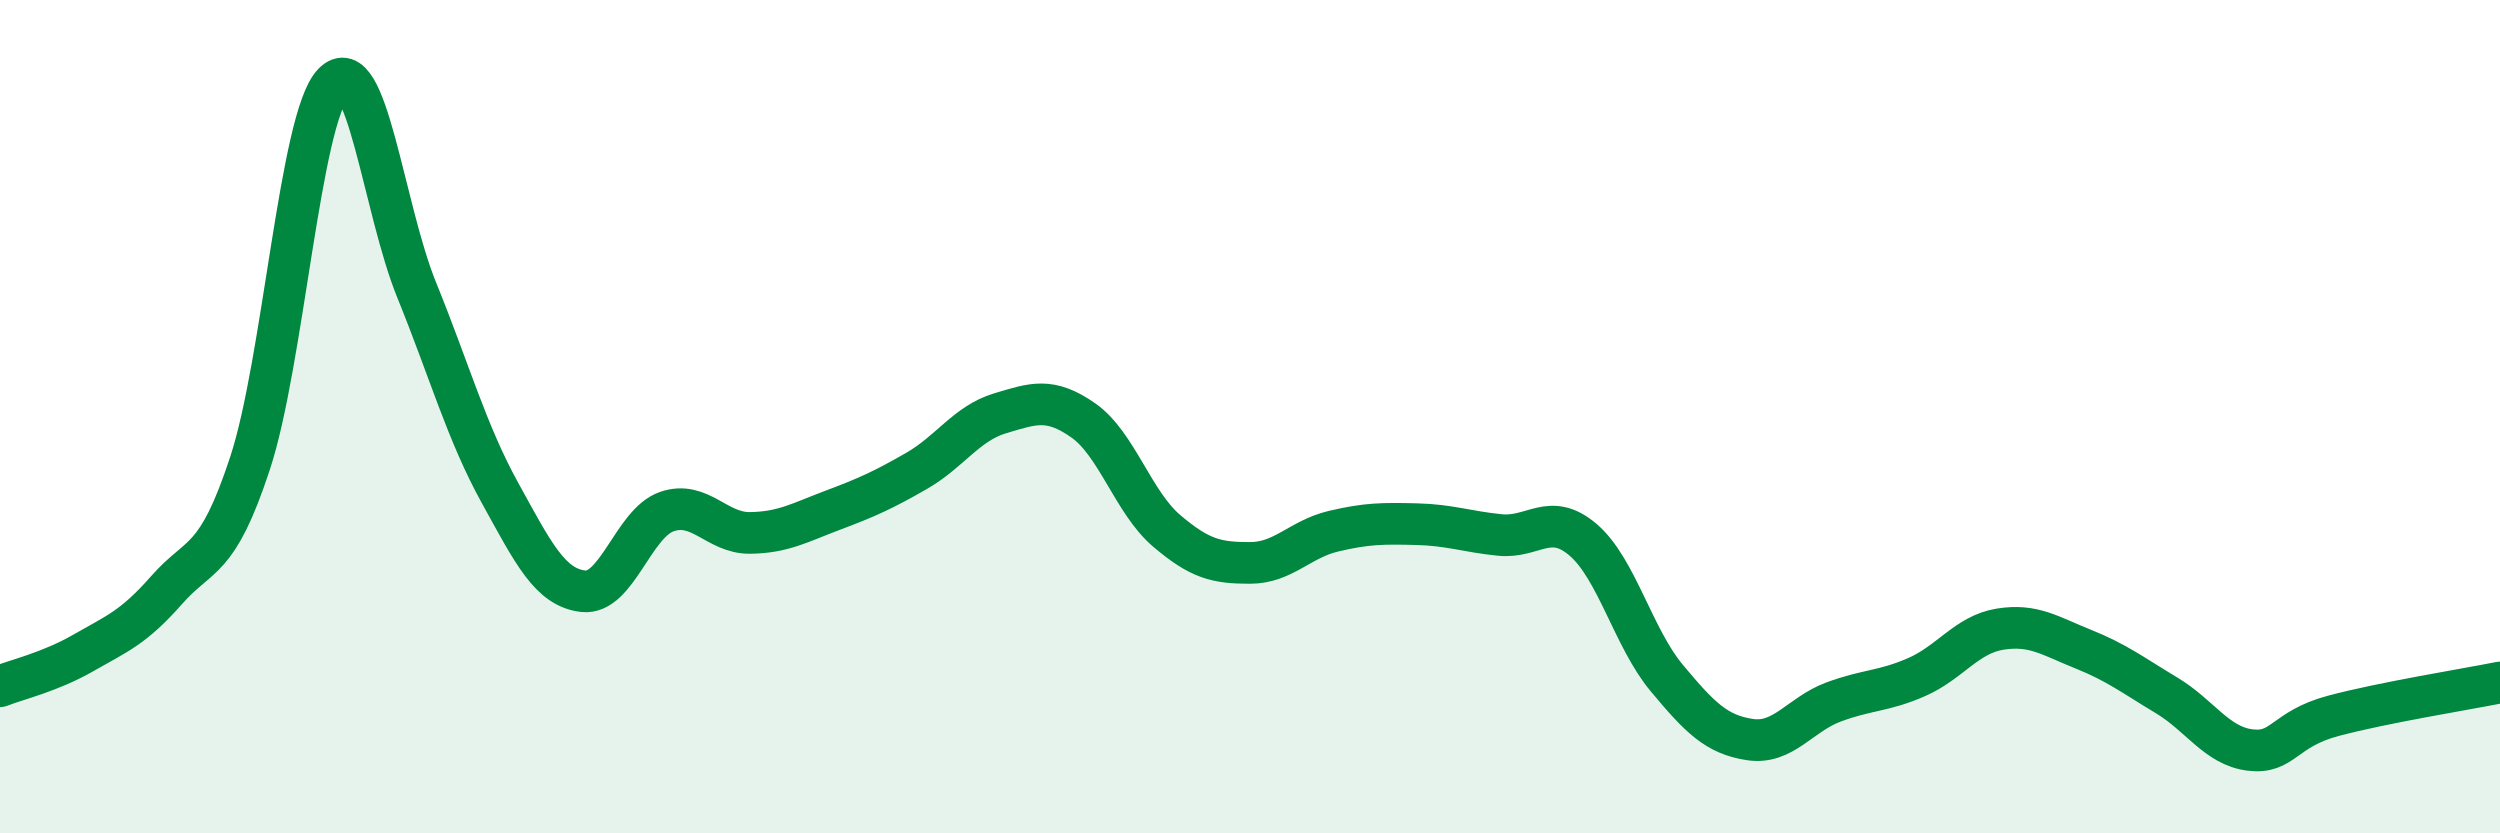
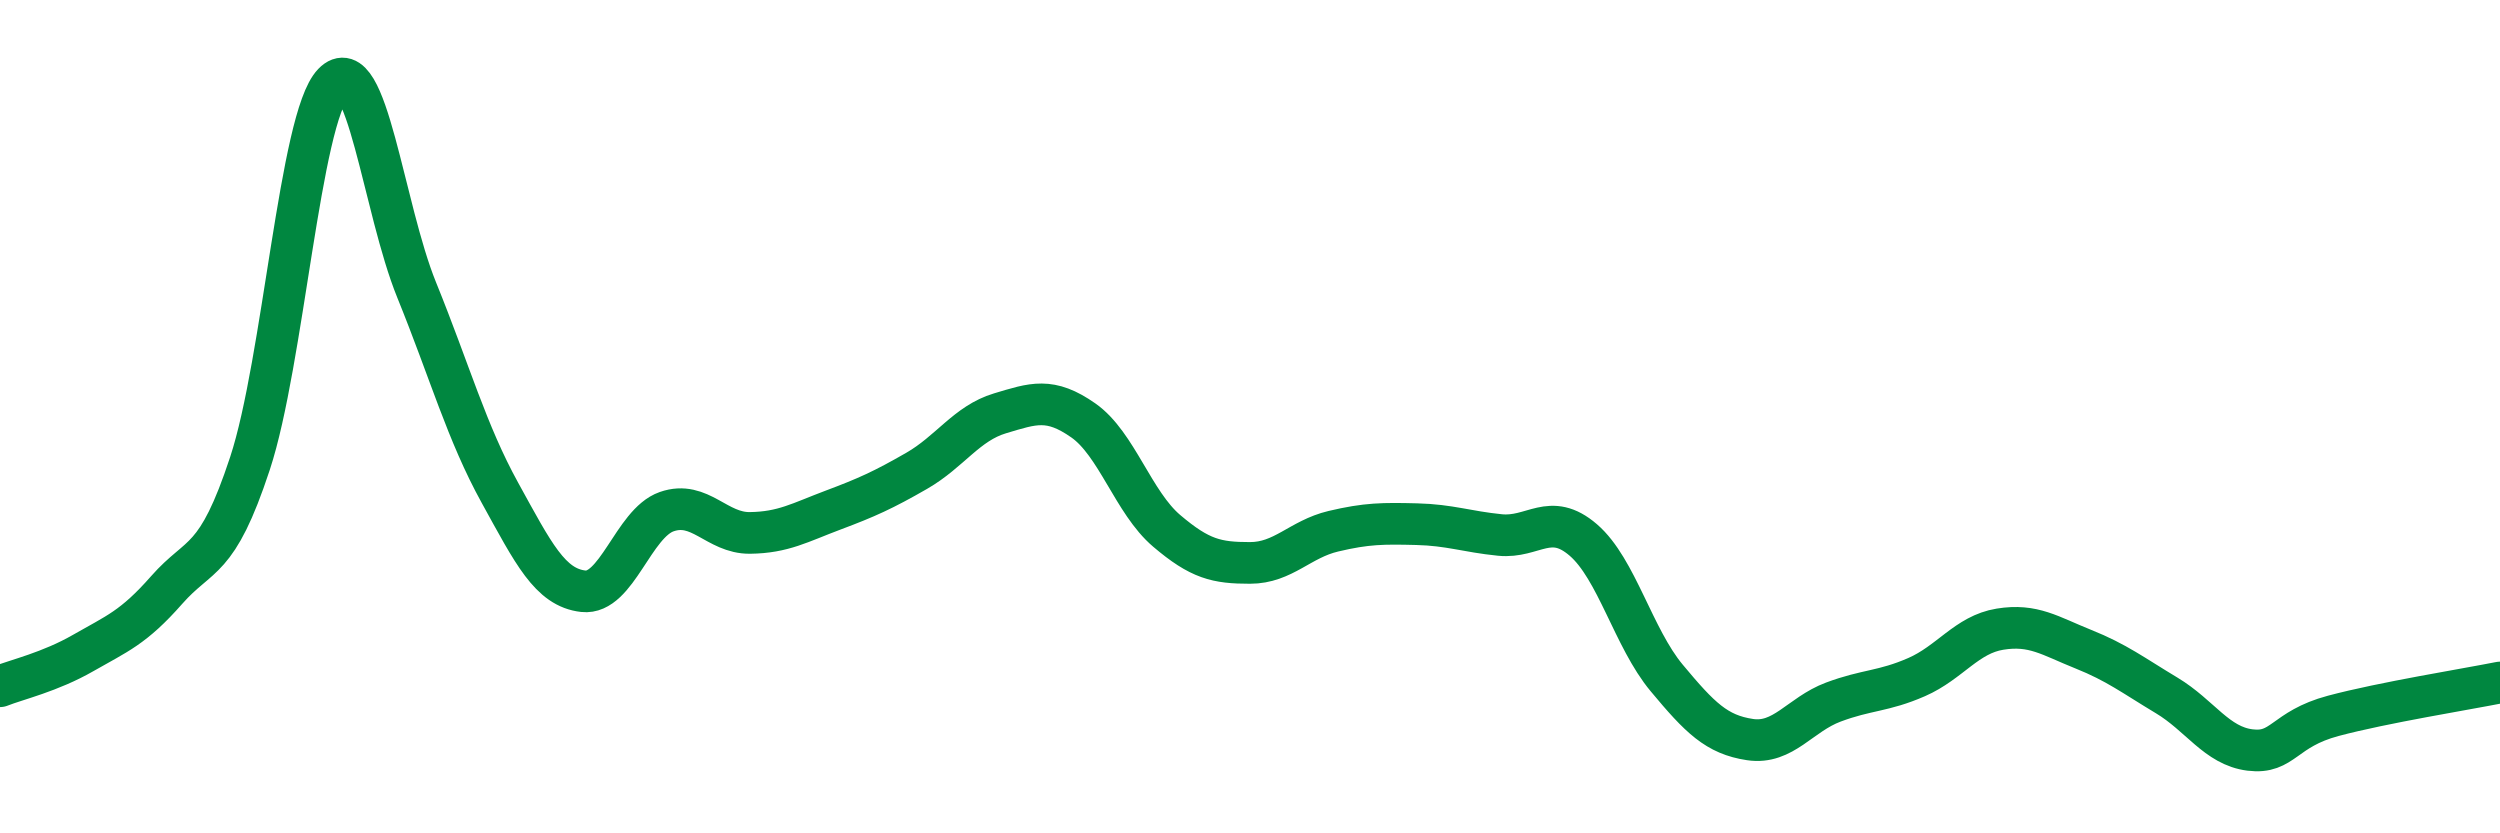
<svg xmlns="http://www.w3.org/2000/svg" width="60" height="20" viewBox="0 0 60 20">
-   <path d="M 0,16.47 C 0.4,16.31 1.2,16.13 2,15.67 C 2.8,15.21 3.2,15.07 4,14.16 C 4.8,13.25 5.2,13.55 6,11.12 C 6.8,8.69 7.2,2.83 8,2 C 8.8,1.17 9.2,4.99 10,6.96 C 10.8,8.93 11.2,10.38 12,11.83 C 12.8,13.28 13.2,14.1 14,14.19 C 14.8,14.28 15.2,12.56 16,12.28 C 16.8,12 17.2,12.8 18,12.79 C 18.8,12.78 19.2,12.54 20,12.24 C 20.8,11.94 21.2,11.76 22,11.3 C 22.8,10.84 23.2,10.16 24,9.92 C 24.8,9.68 25.2,9.53 26,10.09 C 26.8,10.65 27.2,12.06 28,12.74 C 28.8,13.42 29.2,13.51 30,13.51 C 30.8,13.51 31.2,12.94 32,12.75 C 32.8,12.56 33.2,12.56 34,12.58 C 34.8,12.6 35.2,12.76 36,12.84 C 36.8,12.92 37.2,12.27 38,12.96 C 38.8,13.65 39.2,15.31 40,16.27 C 40.8,17.23 41.2,17.63 42,17.75 C 42.8,17.87 43.2,17.15 44,16.85 C 44.8,16.55 45.2,16.6 46,16.25 C 46.8,15.9 47.2,15.23 48,15.1 C 48.8,14.97 49.2,15.26 50,15.58 C 50.8,15.9 51.2,16.21 52,16.69 C 52.8,17.17 53.2,17.9 54,18 C 54.8,18.1 54.8,17.5 56,17.18 C 57.2,16.86 59.2,16.54 60,16.38L60 20L0 20Z" fill="#008740" opacity="0.1" stroke-linecap="round" stroke-linejoin="round" />
  <path d="M 0,16.47 C 0.4,16.31 1.2,16.13 2,15.67 C 2.8,15.21 3.2,15.07 4,14.16 C 4.8,13.25 5.2,13.55 6,11.12 C 6.8,8.69 7.2,2.83 8,2 C 8.8,1.17 9.2,4.99 10,6.96 C 10.8,8.93 11.2,10.38 12,11.83 C 12.8,13.28 13.2,14.1 14,14.19 C 14.8,14.28 15.2,12.56 16,12.28 C 16.8,12 17.2,12.8 18,12.79 C 18.8,12.78 19.2,12.54 20,12.24 C 20.8,11.94 21.2,11.76 22,11.3 C 22.8,10.84 23.2,10.16 24,9.92 C 24.8,9.68 25.2,9.53 26,10.09 C 26.8,10.65 27.2,12.06 28,12.74 C 28.8,13.42 29.2,13.51 30,13.51 C 30.8,13.51 31.2,12.94 32,12.75 C 32.8,12.56 33.2,12.56 34,12.58 C 34.8,12.6 35.2,12.76 36,12.84 C 36.8,12.92 37.2,12.27 38,12.96 C 38.8,13.65 39.2,15.31 40,16.27 C 40.8,17.23 41.2,17.63 42,17.75 C 42.8,17.87 43.2,17.15 44,16.85 C 44.8,16.55 45.2,16.6 46,16.25 C 46.8,15.9 47.2,15.23 48,15.1 C 48.8,14.97 49.2,15.26 50,15.58 C 50.8,15.9 51.2,16.21 52,16.69 C 52.8,17.17 53.2,17.9 54,18 C 54.8,18.1 54.8,17.5 56,17.18 C 57.2,16.86 59.2,16.54 60,16.38" stroke="#008740" stroke-width="1" fill="none" stroke-linecap="round" stroke-linejoin="round" />
</svg>